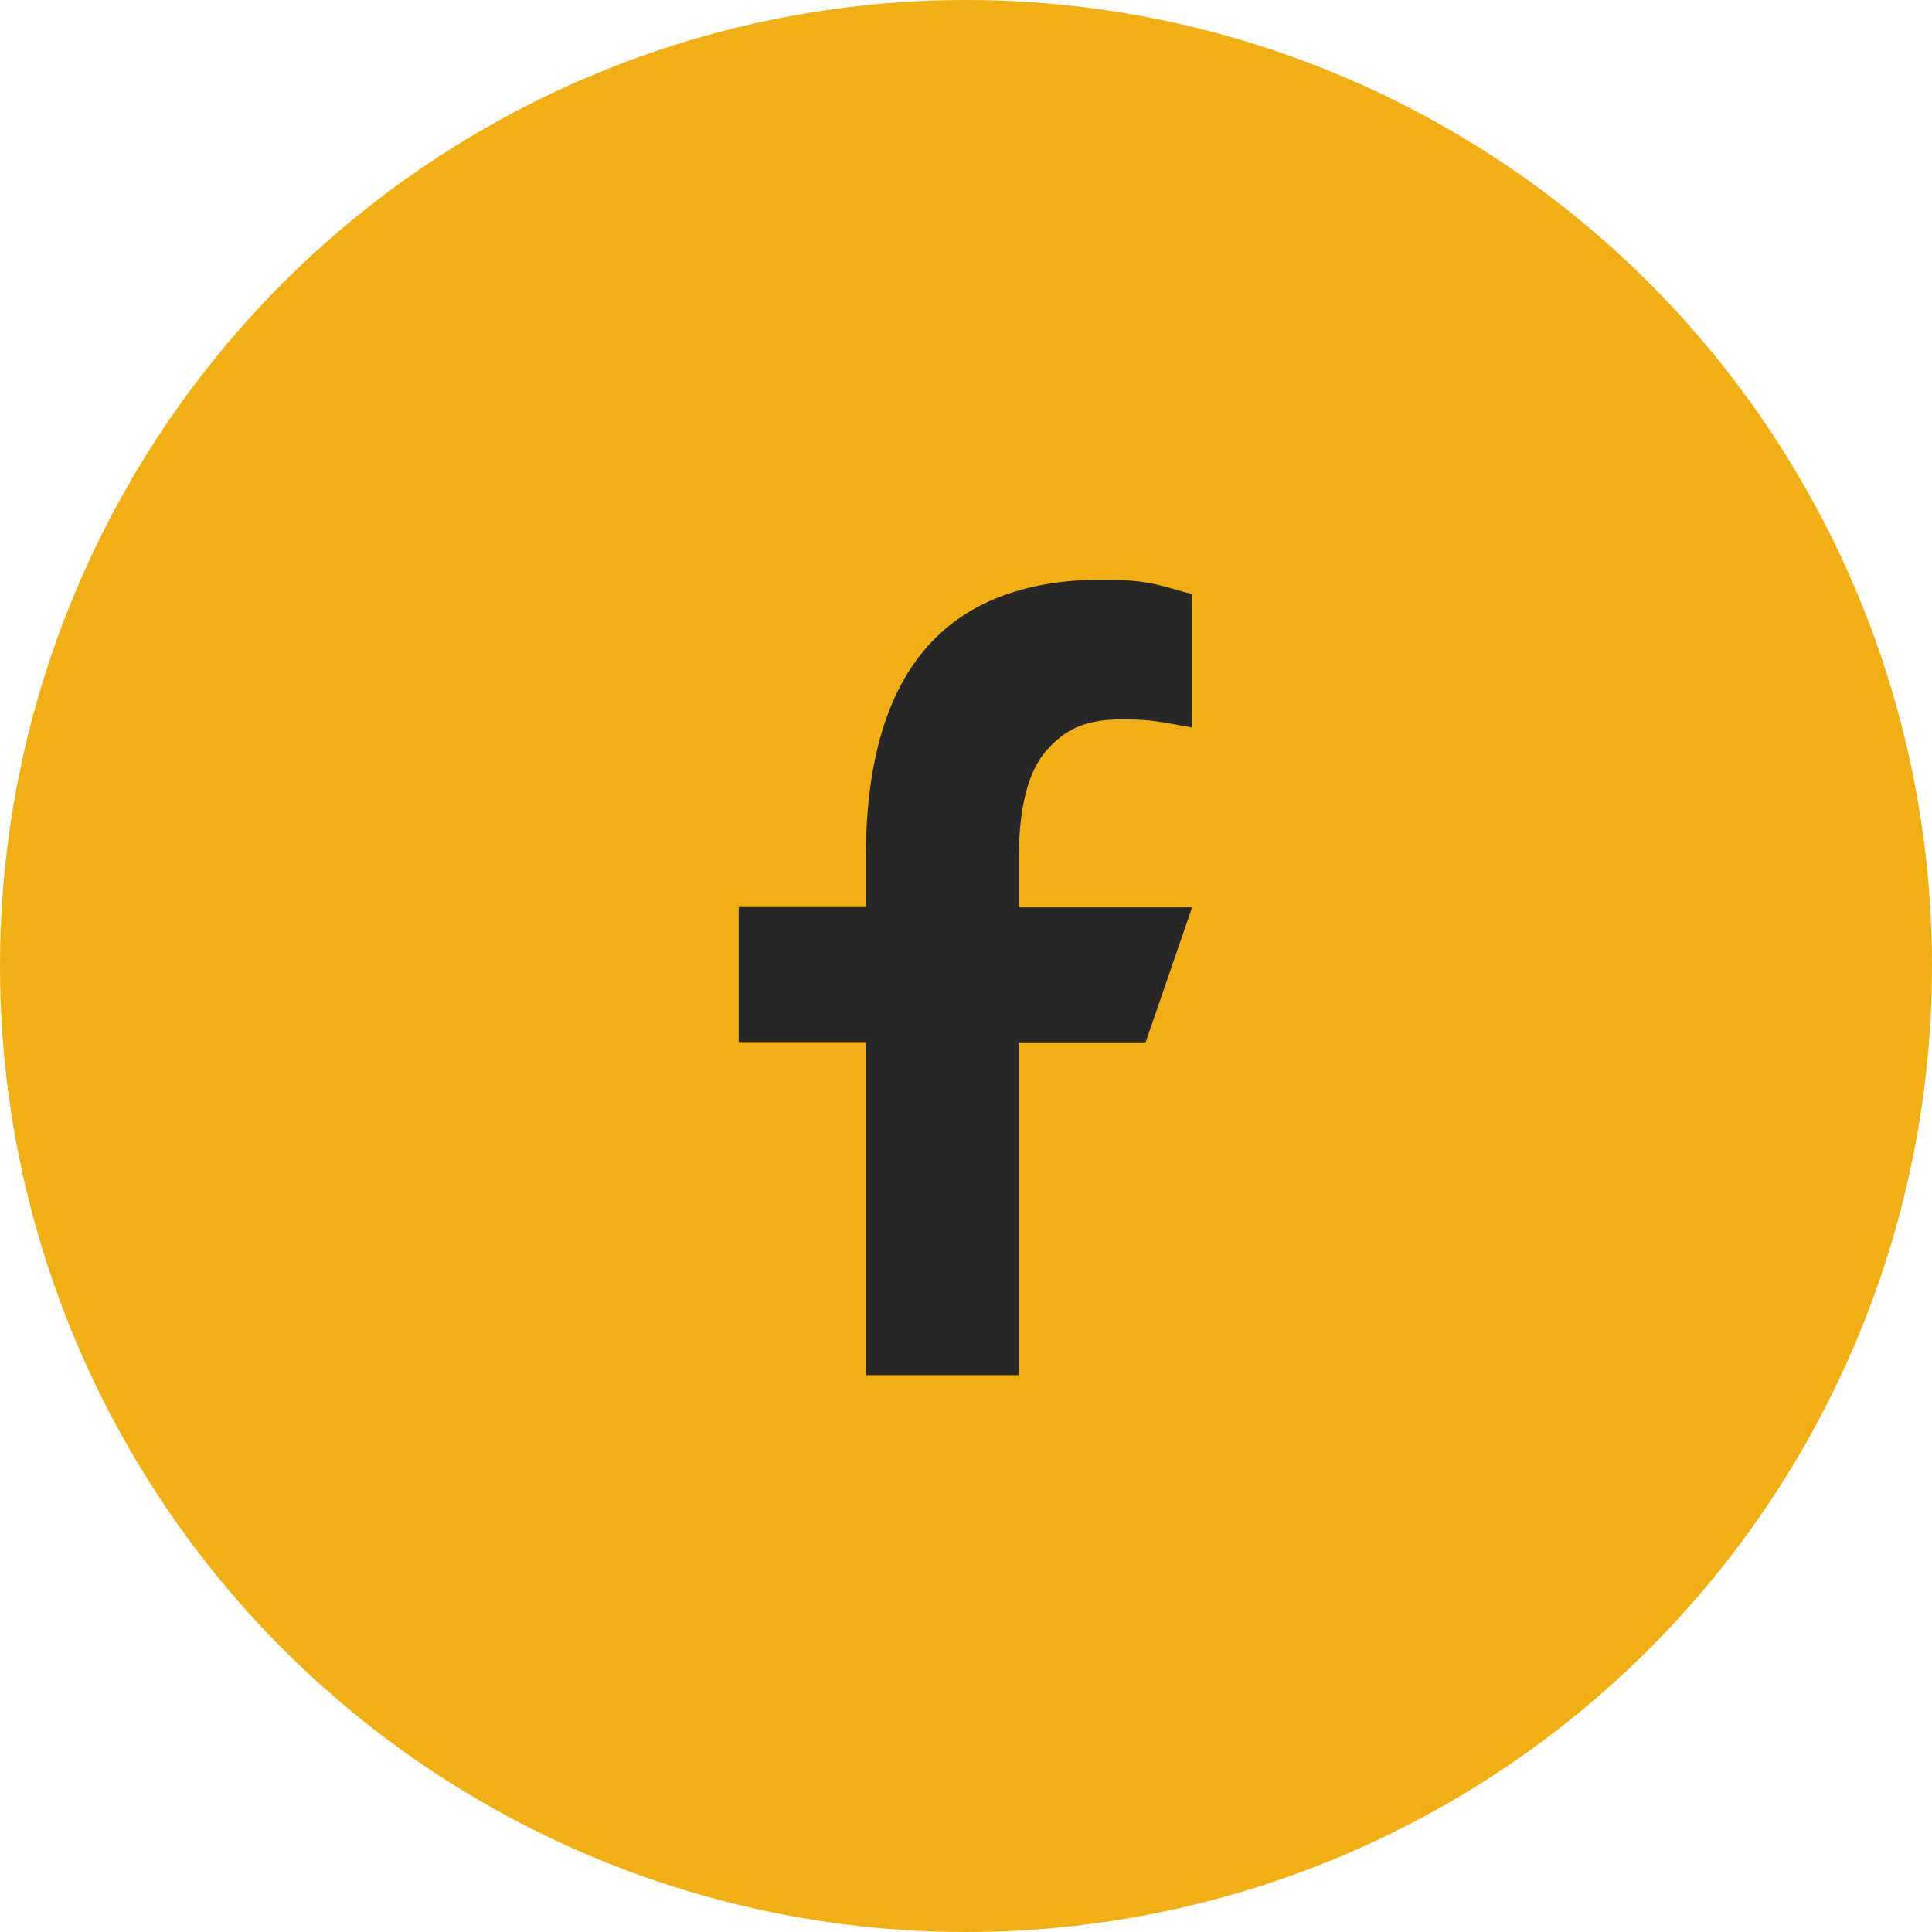
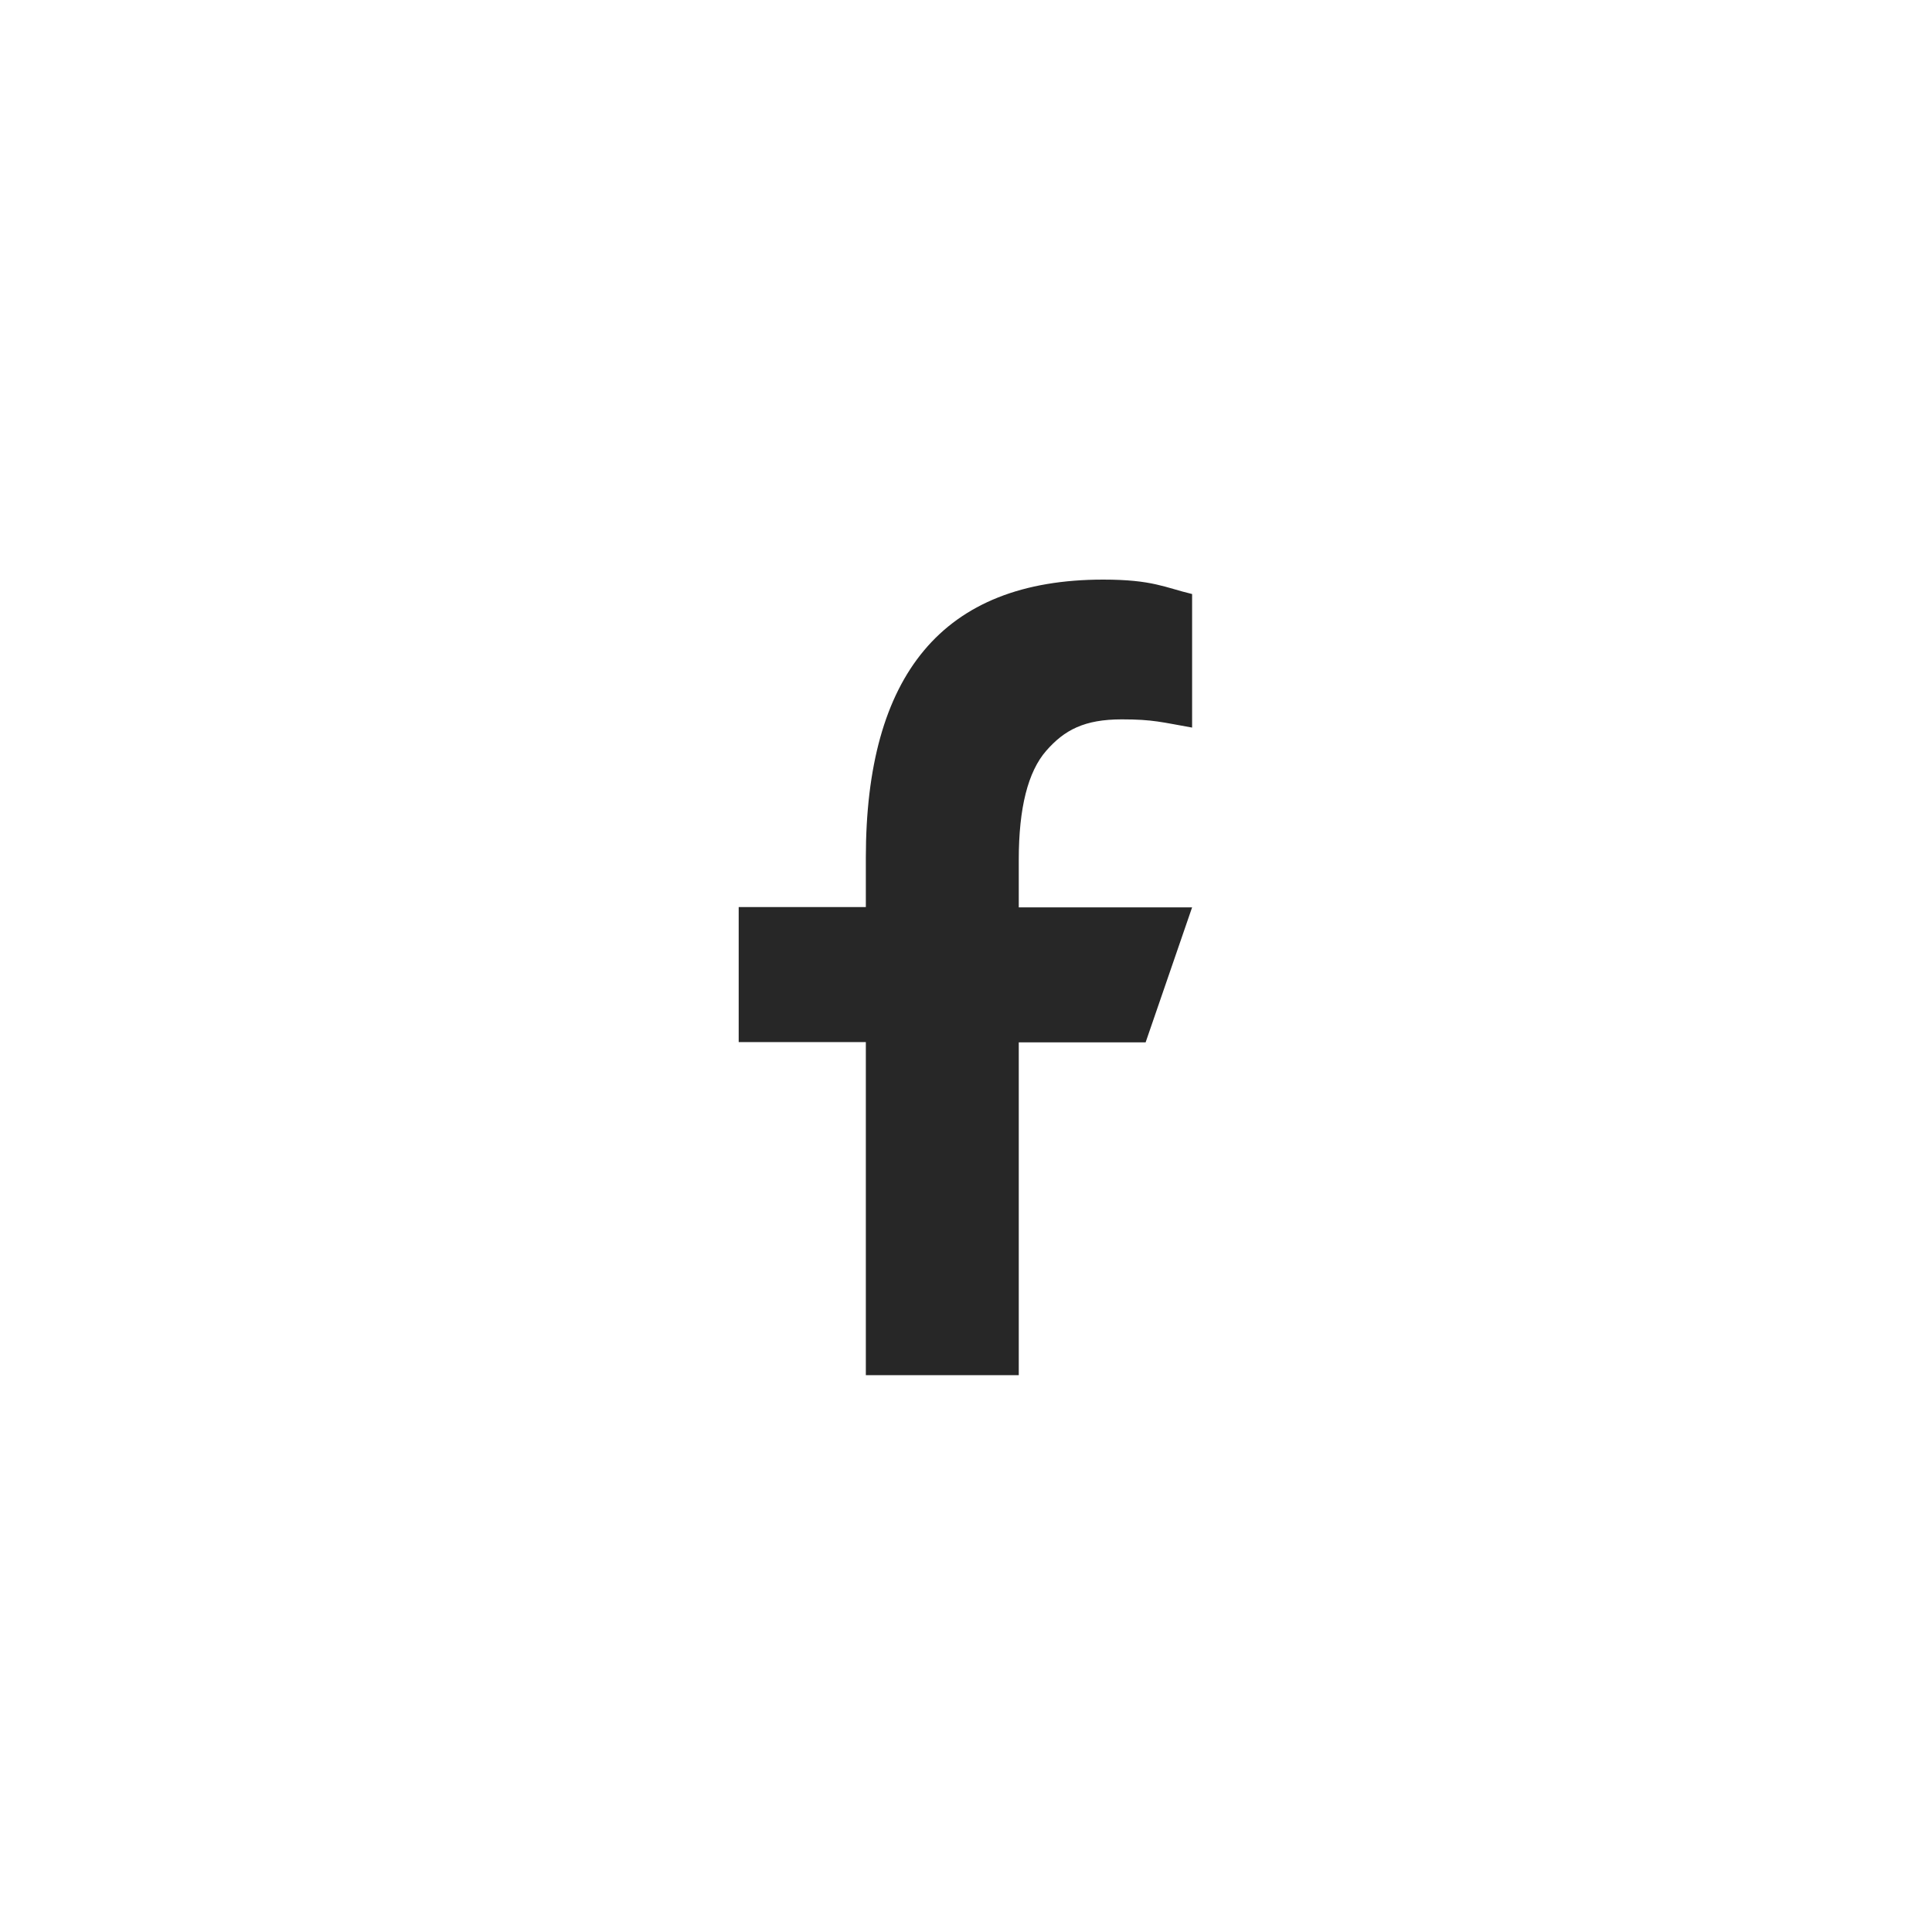
<svg xmlns="http://www.w3.org/2000/svg" width="32" height="32" viewBox="0 0 32 32" fill="none">
  <g id="Group 3">
-     <circle id="Ellipse 1" cx="16" cy="16" r="16" fill="#F2AF13" />
    <path id="Facebook" d="M16.874 17.26V22.777H14.341V17.26H12.235V15.024H14.341V14.21C14.341 11.189 15.603 9.6 18.273 9.6C19.092 9.6 19.296 9.732 19.745 9.839V12.051C19.243 11.963 19.101 11.915 18.58 11.915C17.961 11.915 17.63 12.09 17.328 12.436C17.026 12.782 16.874 13.382 16.874 14.239V15.029H19.745L18.975 17.265H16.874V17.26Z" fill="#272727" />
  </g>
</svg>